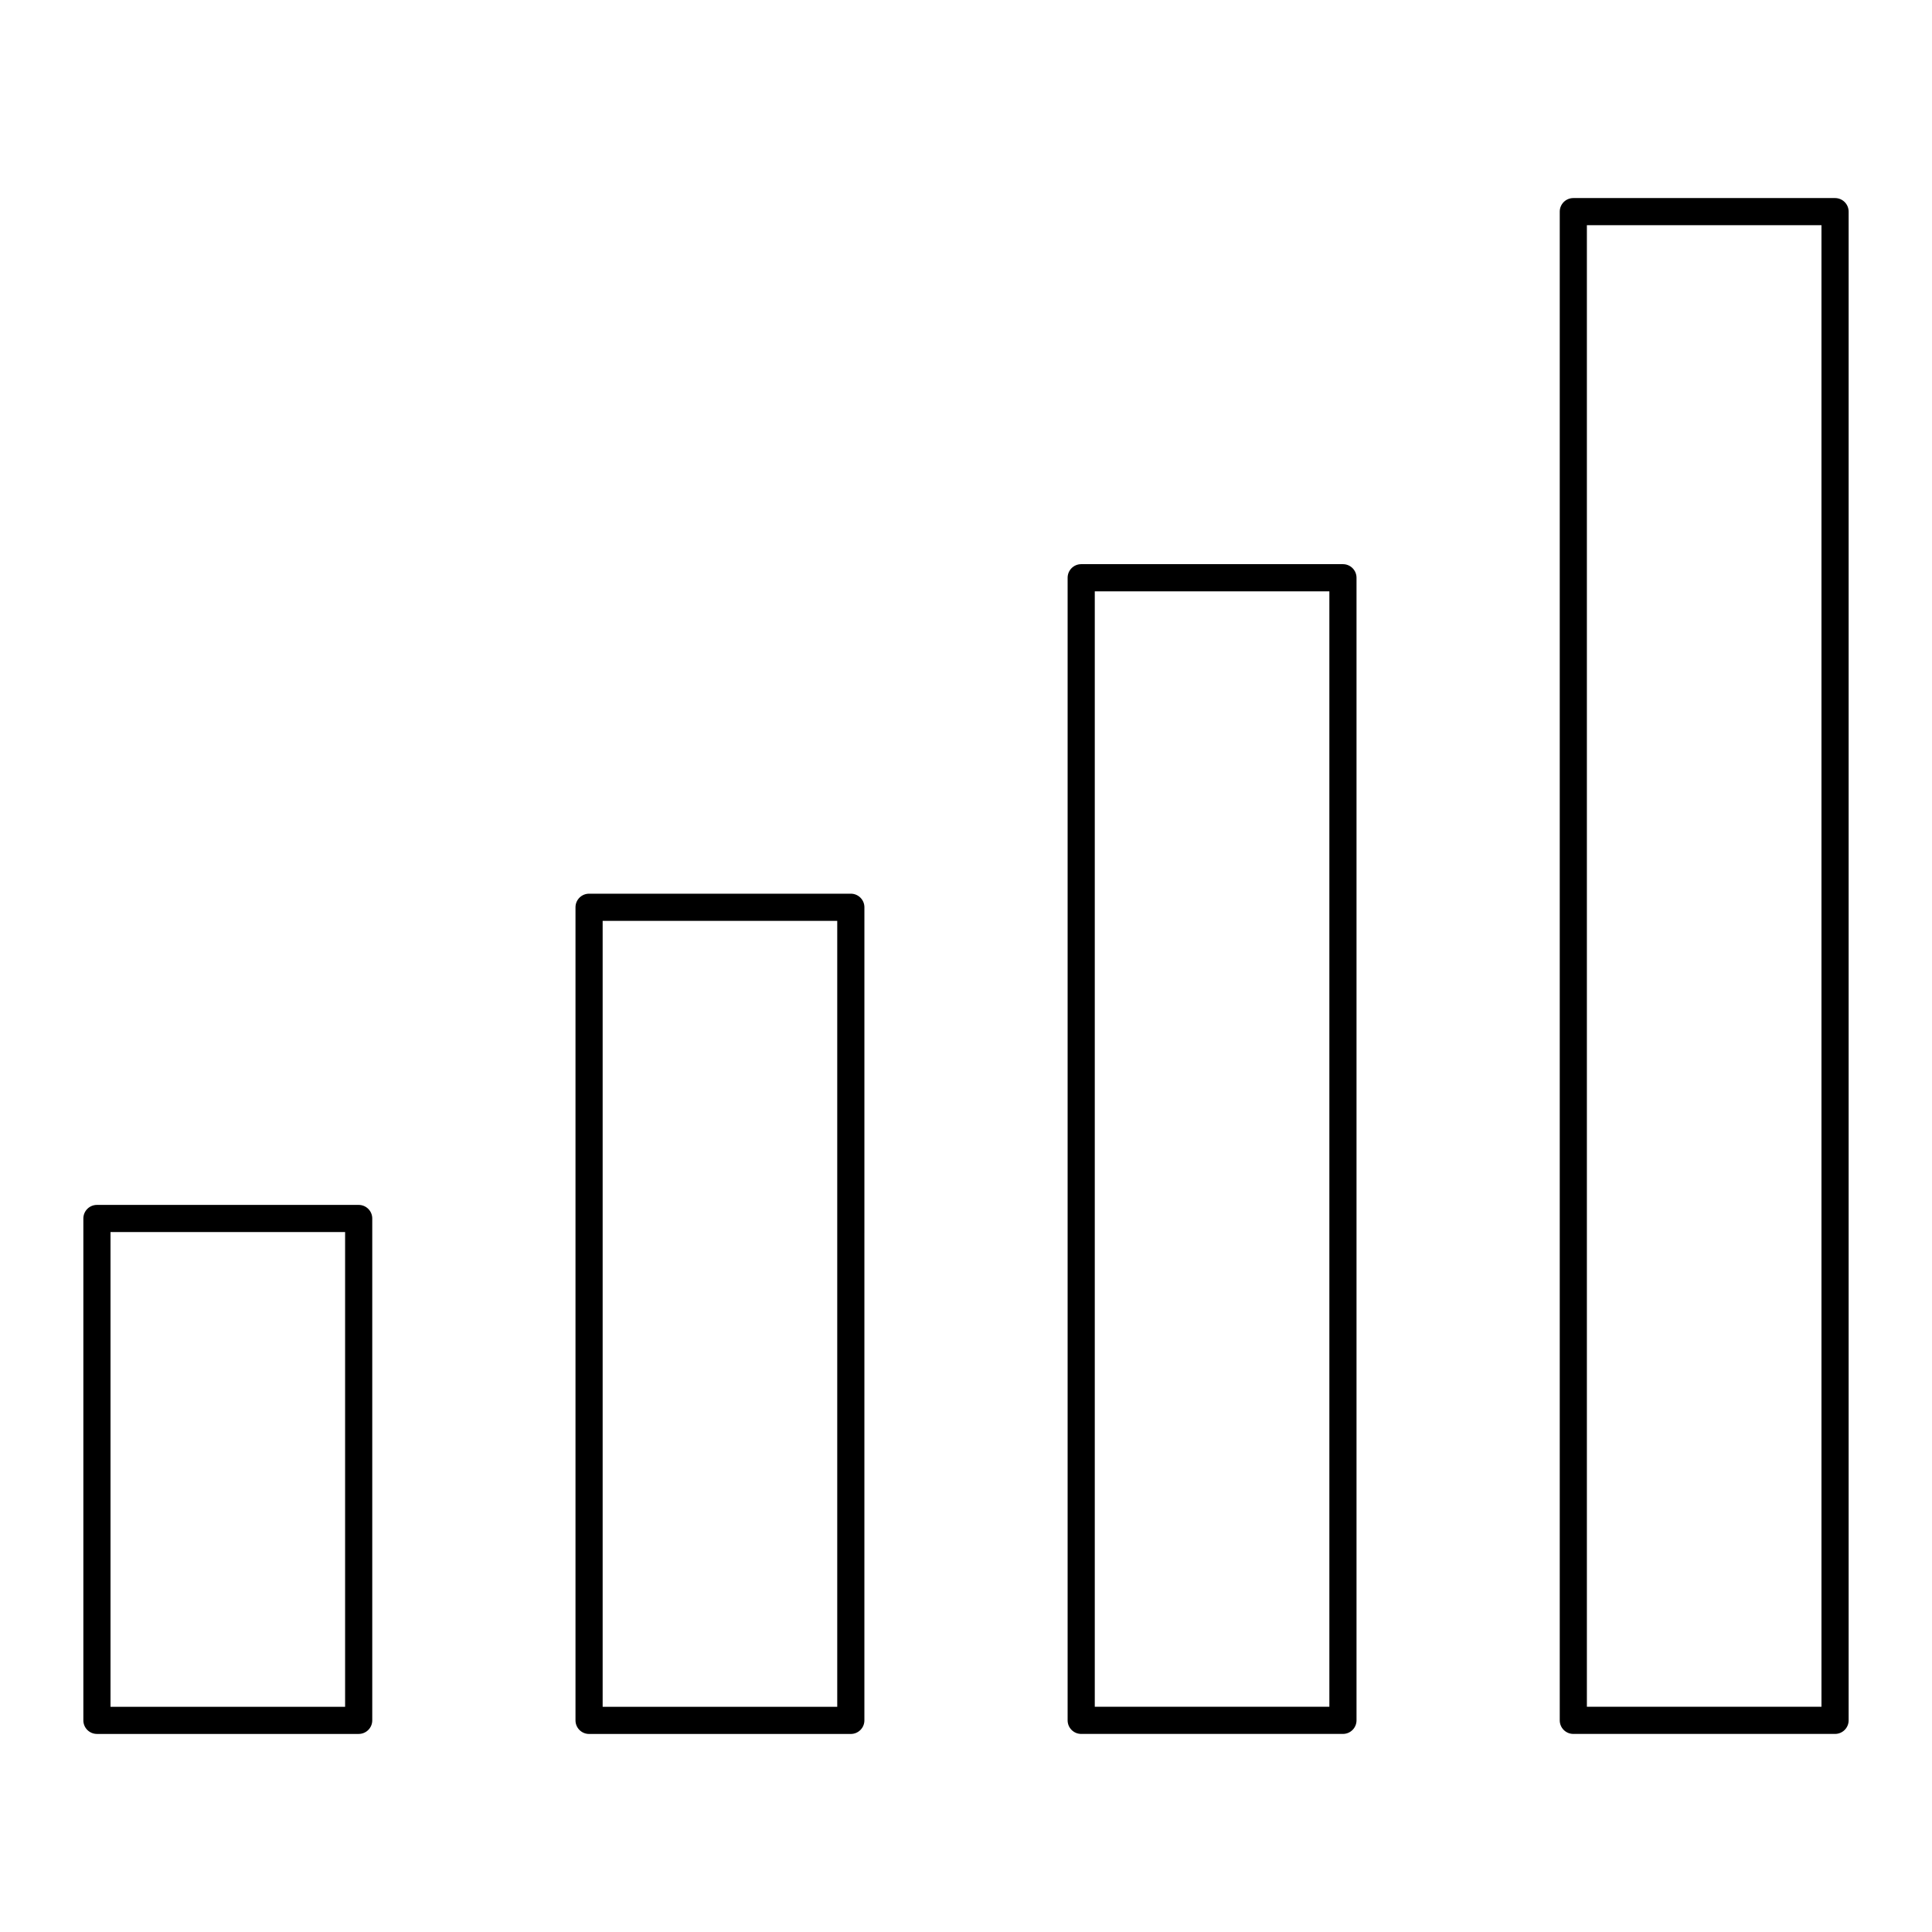
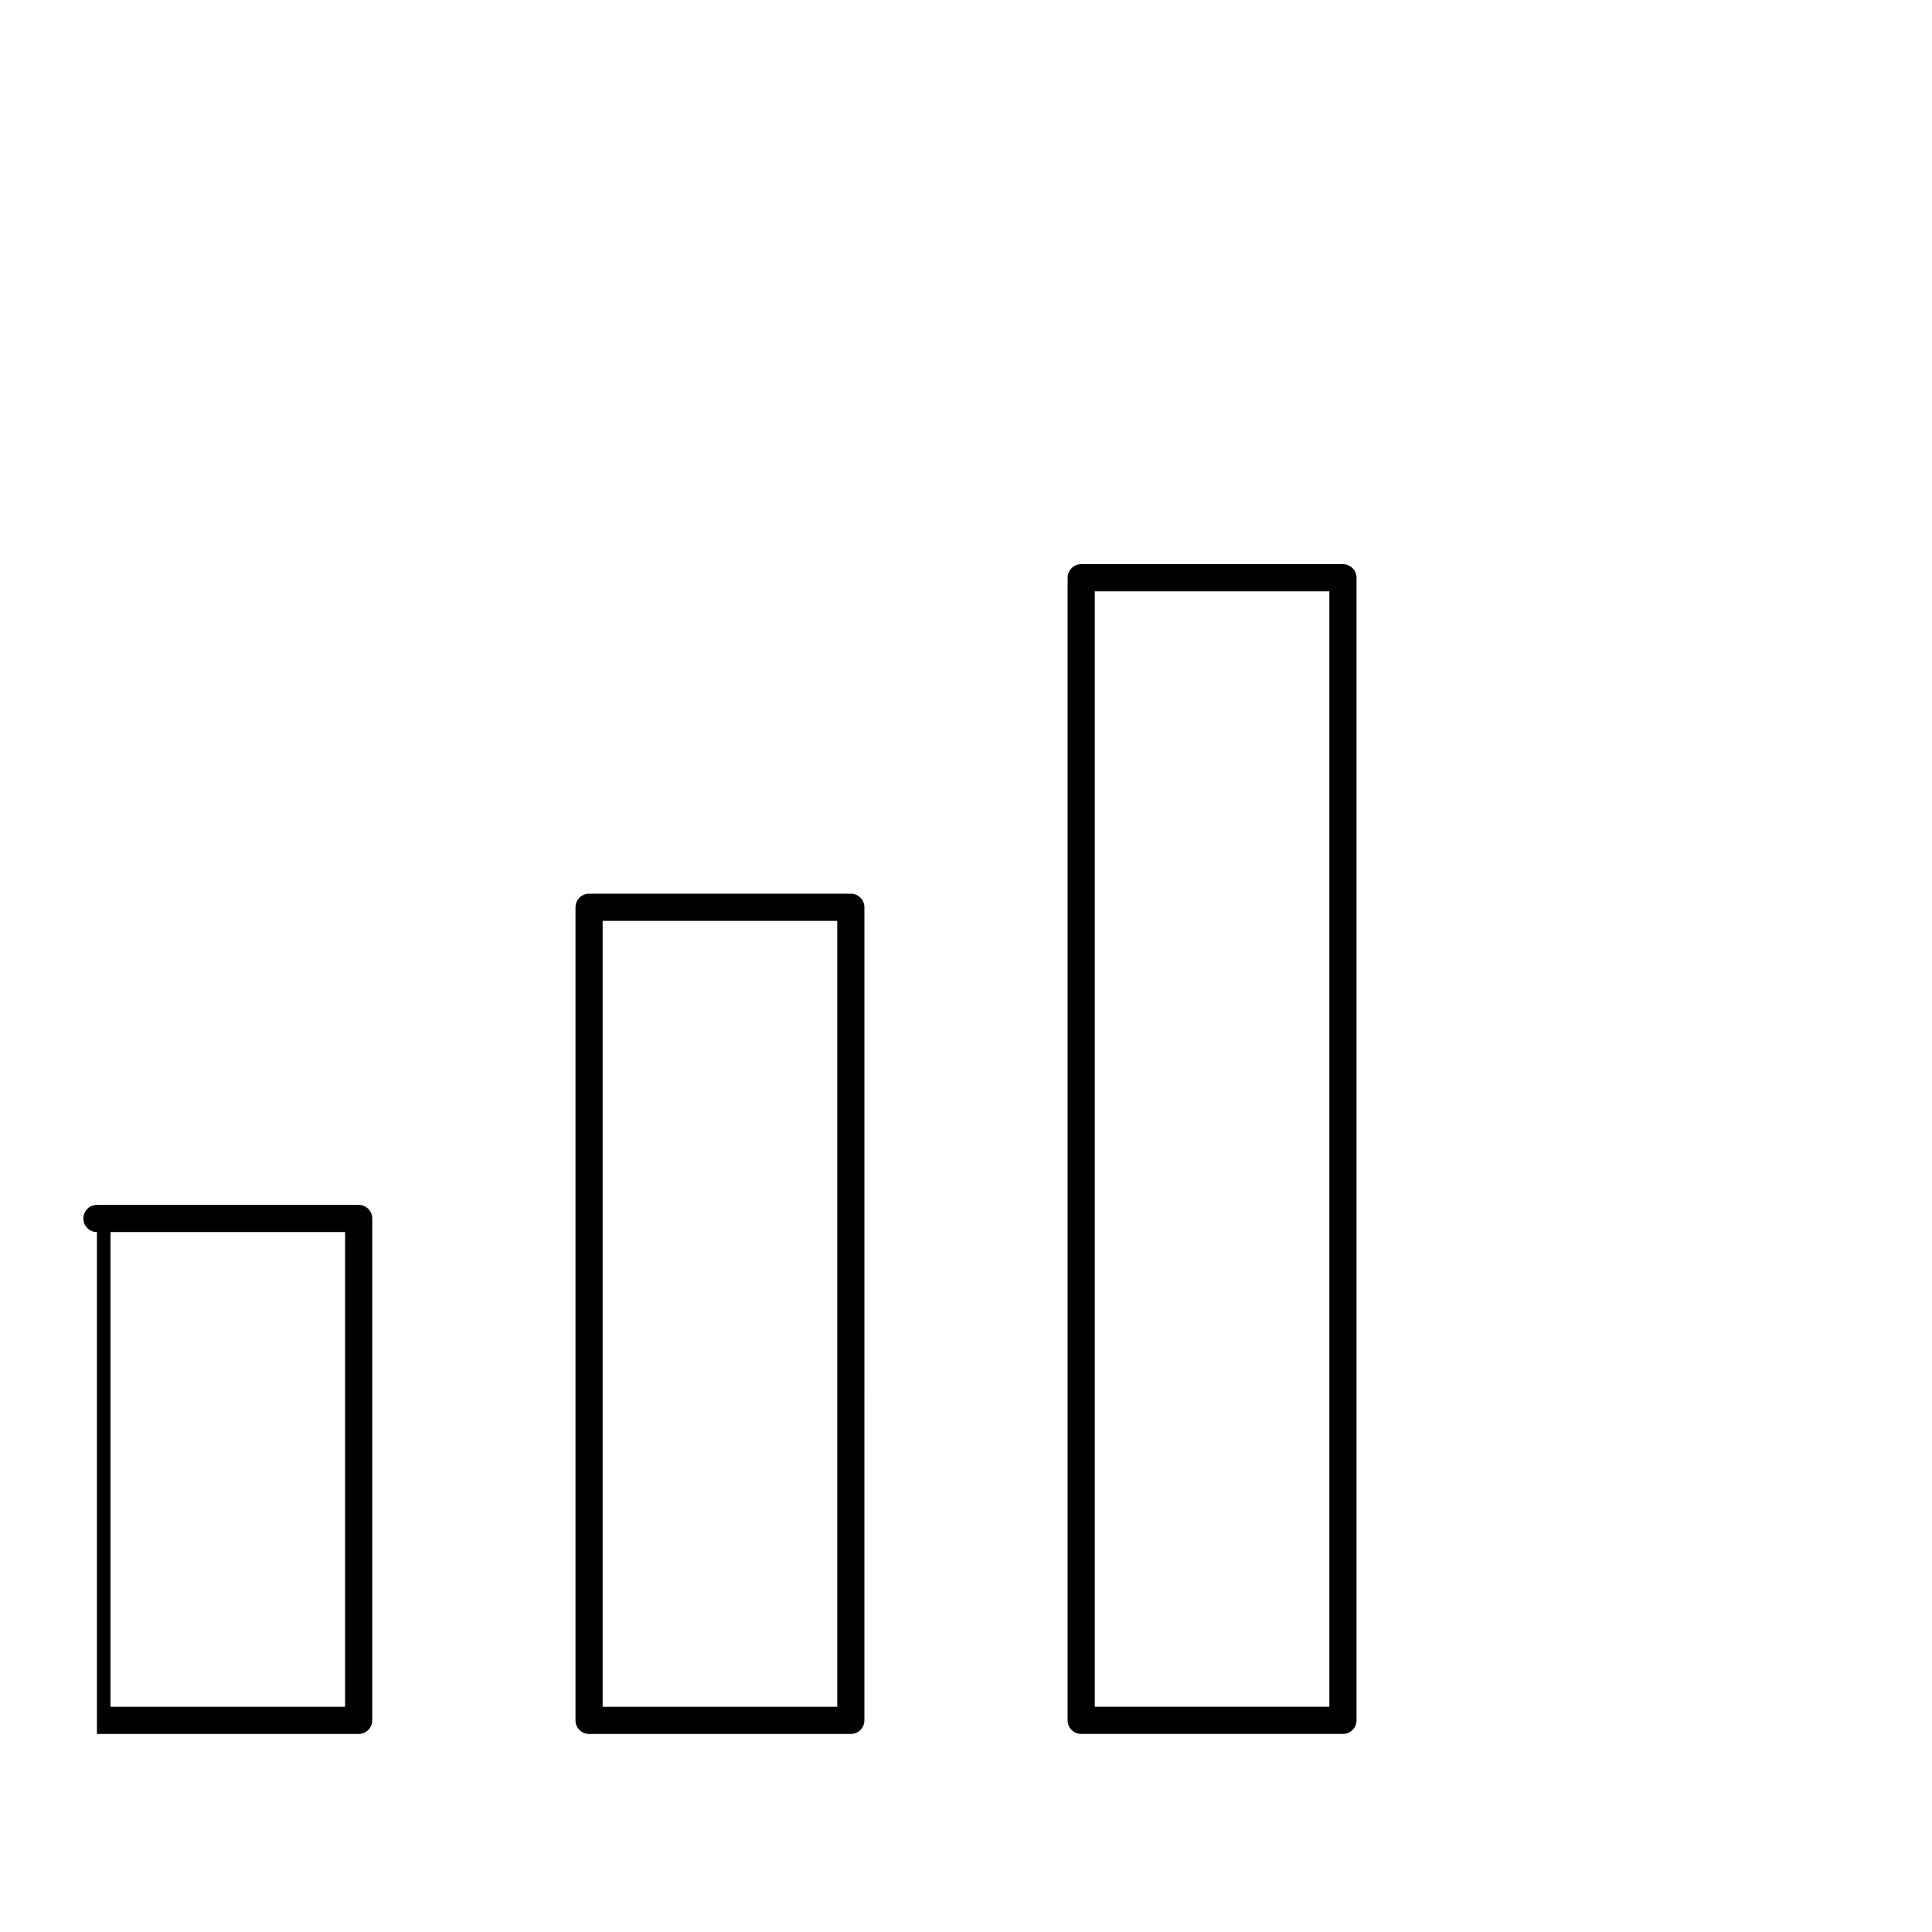
<svg xmlns="http://www.w3.org/2000/svg" fill="#000000" width="800px" height="800px" version="1.1" viewBox="144 144 512 512">
  <g>
-     <path d="m169.69 603.51h69.363c1.988 0 3.598-1.609 3.598-3.598v-133c0-1.988-1.609-3.598-3.598-3.598h-69.363c-1.988 0-3.598 1.609-3.598 3.598v133c-0.004 1.988 1.609 3.598 3.598 3.598zm3.598-133h62.168v125.81h-62.168z" />
+     <path d="m169.69 603.51h69.363c1.988 0 3.598-1.609 3.598-3.598v-133c0-1.988-1.609-3.598-3.598-3.598h-69.363c-1.988 0-3.598 1.609-3.598 3.598c-0.004 1.988 1.609 3.598 3.598 3.598zm3.598-133h62.168v125.81h-62.168z" />
    <path d="m300.11 380.84c-1.988 0-3.598 1.609-3.598 3.598v215.48c0 1.988 1.609 3.598 3.598 3.598h69.363c1.988 0 3.598-1.609 3.598-3.598l0.004-215.48c0-1.988-1.609-3.598-3.598-3.598zm65.766 215.48h-62.168v-208.28h62.168z" />
    <path d="m430.53 293.51c-1.988 0-3.598 1.609-3.598 3.598v302.8c0 1.988 1.609 3.598 3.598 3.598h69.363c1.988 0 3.598-1.609 3.598-3.598v-302.8c0-1.988-1.609-3.598-3.598-3.598zm65.766 302.8h-62.168v-295.6h62.168z" />
-     <path d="m630.31 196.49h-69.363c-1.988 0-3.598 1.609-3.598 3.598v399.82c0 1.988 1.609 3.598 3.598 3.598h69.363c1.988 0 3.598-1.609 3.598-3.598v-399.82c0-1.988-1.613-3.598-3.598-3.598zm-3.602 399.82h-62.168v-392.63h62.168z" />
  </g>
</svg>